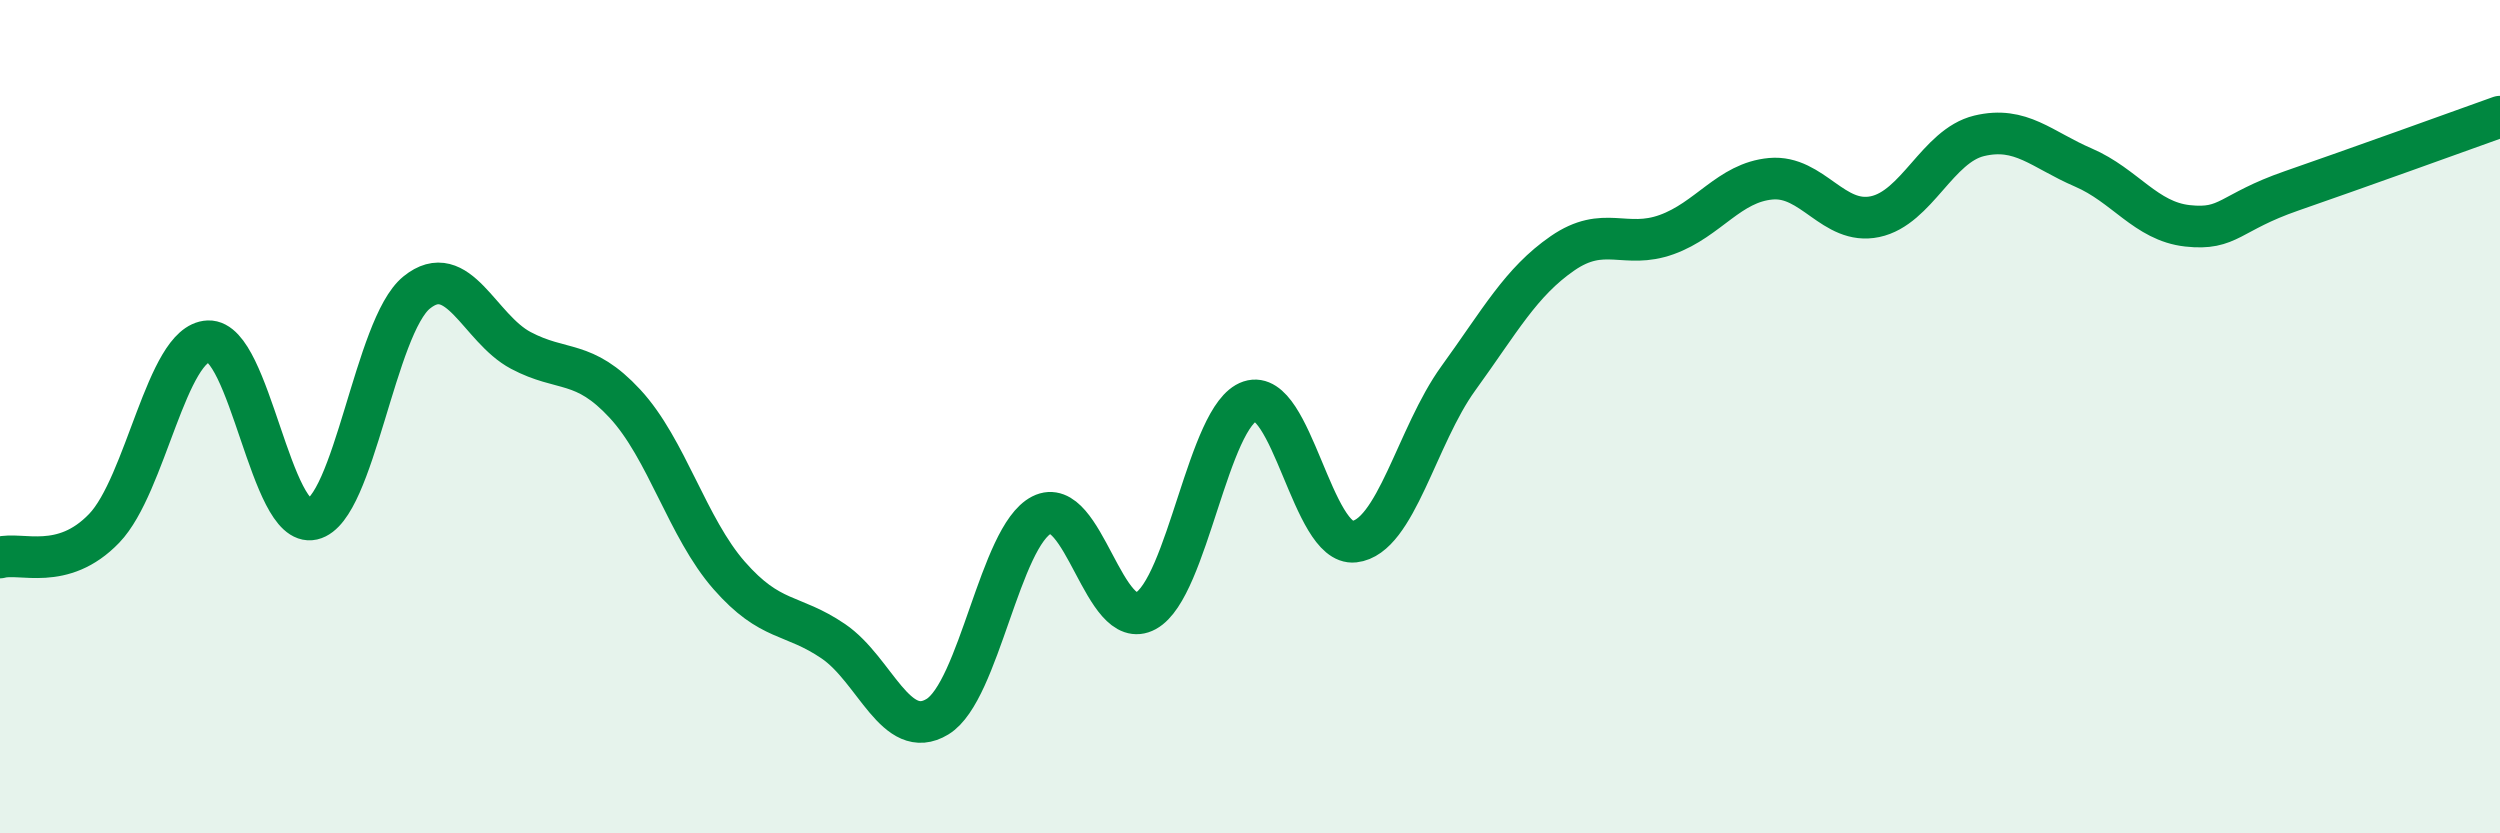
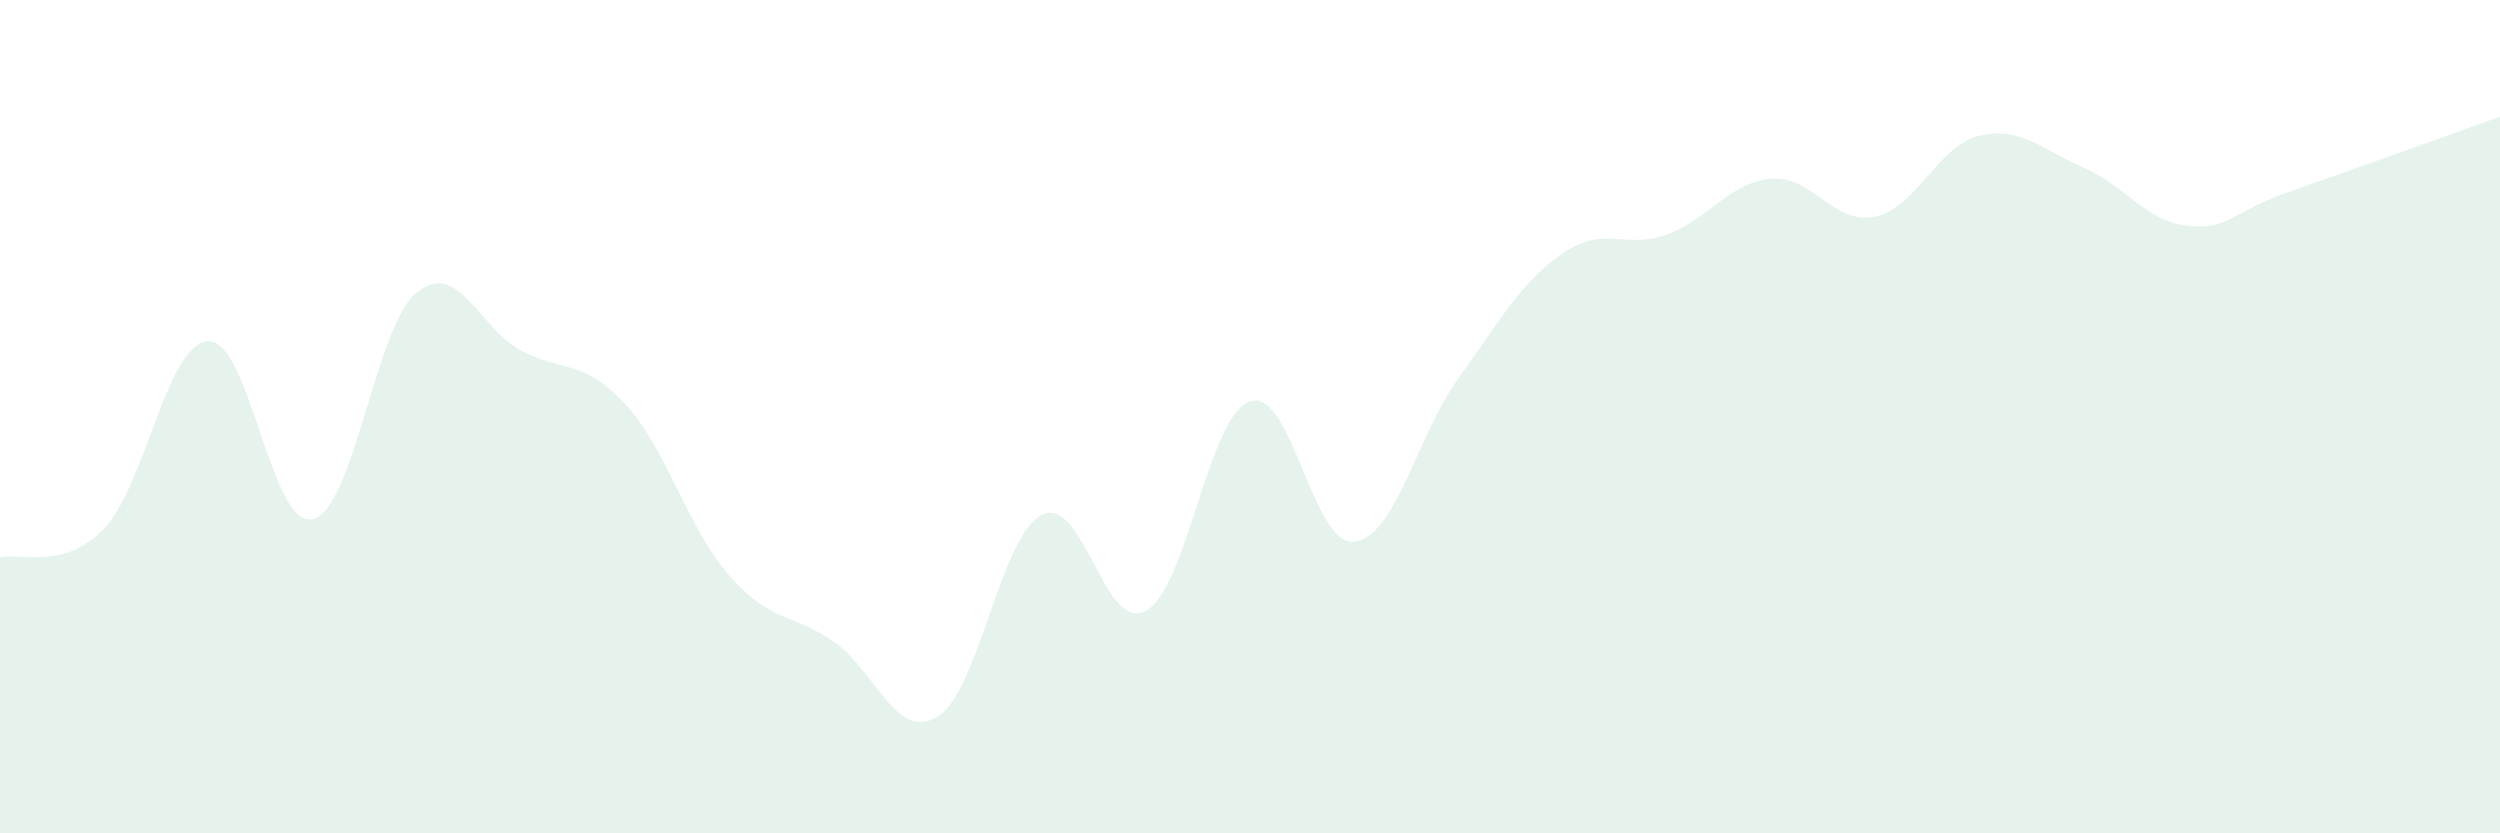
<svg xmlns="http://www.w3.org/2000/svg" width="60" height="20" viewBox="0 0 60 20">
  <path d="M 0,13.38 C 0.5,13.24 1.5,13.72 2.5,12.68 C 3.5,11.64 4,8.23 5,8.19 C 6,8.15 6.5,12.69 7.5,12.46 C 8.5,12.23 9,7.83 10,7.02 C 11,6.21 11.5,7.88 12.5,8.41 C 13.5,8.94 14,8.61 15,9.69 C 16,10.77 16.5,12.67 17.5,13.81 C 18.5,14.95 19,14.71 20,15.39 C 21,16.07 21.5,17.81 22.5,17.2 C 23.5,16.59 24,12.87 25,12.36 C 26,11.85 26.5,15.21 27.5,14.66 C 28.5,14.11 29,9.96 30,9.63 C 31,9.3 31.5,13.11 32.5,13 C 33.5,12.89 34,10.46 35,9.08 C 36,7.7 36.5,6.77 37.5,6.08 C 38.5,5.39 39,5.99 40,5.63 C 41,5.27 41.5,4.38 42.5,4.29 C 43.5,4.2 44,5.41 45,5.2 C 46,4.99 46.5,3.5 47.5,3.26 C 48.5,3.02 49,3.59 50,4.02 C 51,4.45 51.5,5.31 52.5,5.42 C 53.5,5.53 53.5,5.1 55,4.58 C 56.5,4.06 59,3.16 60,2.8L60 20L0 20Z" fill="#008740" opacity="0.1" stroke-linecap="round" stroke-linejoin="round" />
-   <path d="M 0,13.38 C 0.5,13.24 1.5,13.72 2.5,12.68 C 3.5,11.64 4,8.23 5,8.19 C 6,8.15 6.5,12.69 7.5,12.46 C 8.5,12.23 9,7.83 10,7.02 C 11,6.21 11.5,7.88 12.5,8.41 C 13.5,8.94 14,8.61 15,9.69 C 16,10.77 16.5,12.67 17.5,13.81 C 18.5,14.95 19,14.71 20,15.39 C 21,16.07 21.5,17.81 22.5,17.2 C 23.5,16.59 24,12.87 25,12.36 C 26,11.85 26.5,15.21 27.5,14.66 C 28.5,14.11 29,9.96 30,9.63 C 31,9.3 31.5,13.11 32.5,13 C 33.5,12.89 34,10.46 35,9.08 C 36,7.7 36.5,6.77 37.5,6.08 C 38.5,5.39 39,5.99 40,5.63 C 41,5.27 41.5,4.38 42.5,4.29 C 43.5,4.2 44,5.41 45,5.2 C 46,4.99 46.5,3.5 47.5,3.26 C 48.5,3.02 49,3.59 50,4.02 C 51,4.45 51.5,5.31 52.5,5.42 C 53.5,5.53 53.5,5.1 55,4.58 C 56.5,4.06 59,3.16 60,2.8" stroke="#008740" stroke-width="1" fill="none" stroke-linecap="round" stroke-linejoin="round" />
</svg>